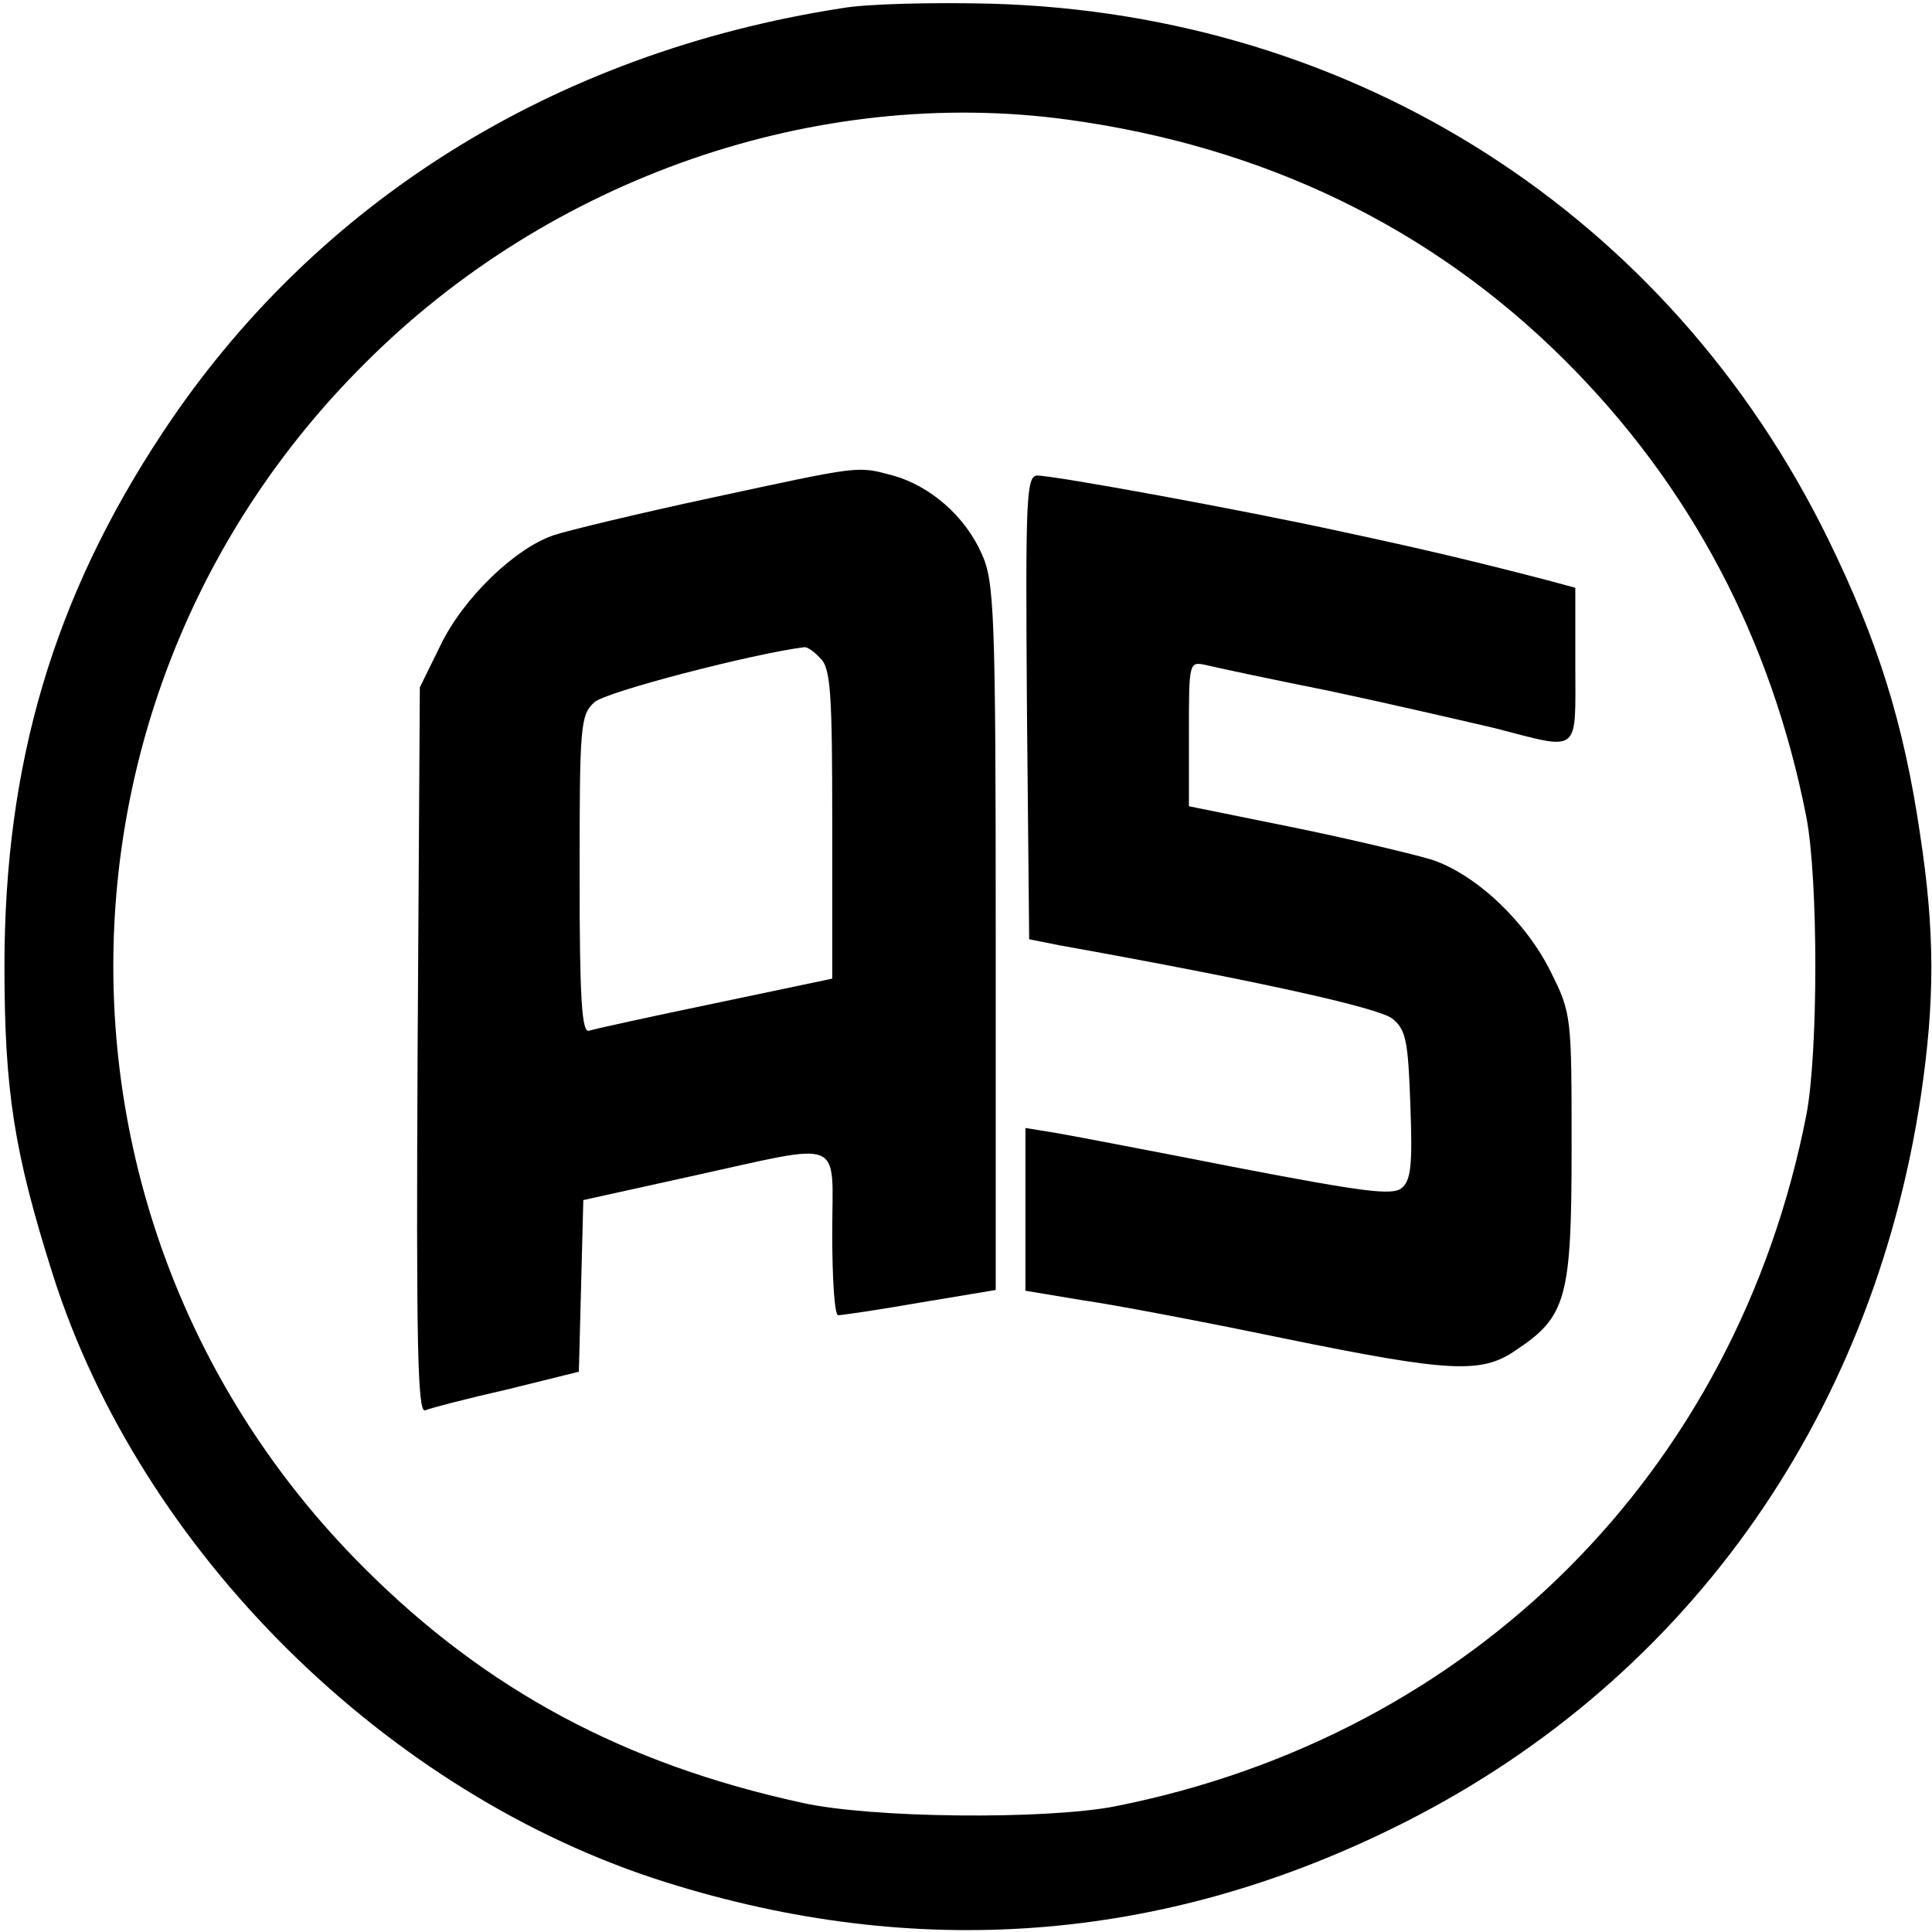
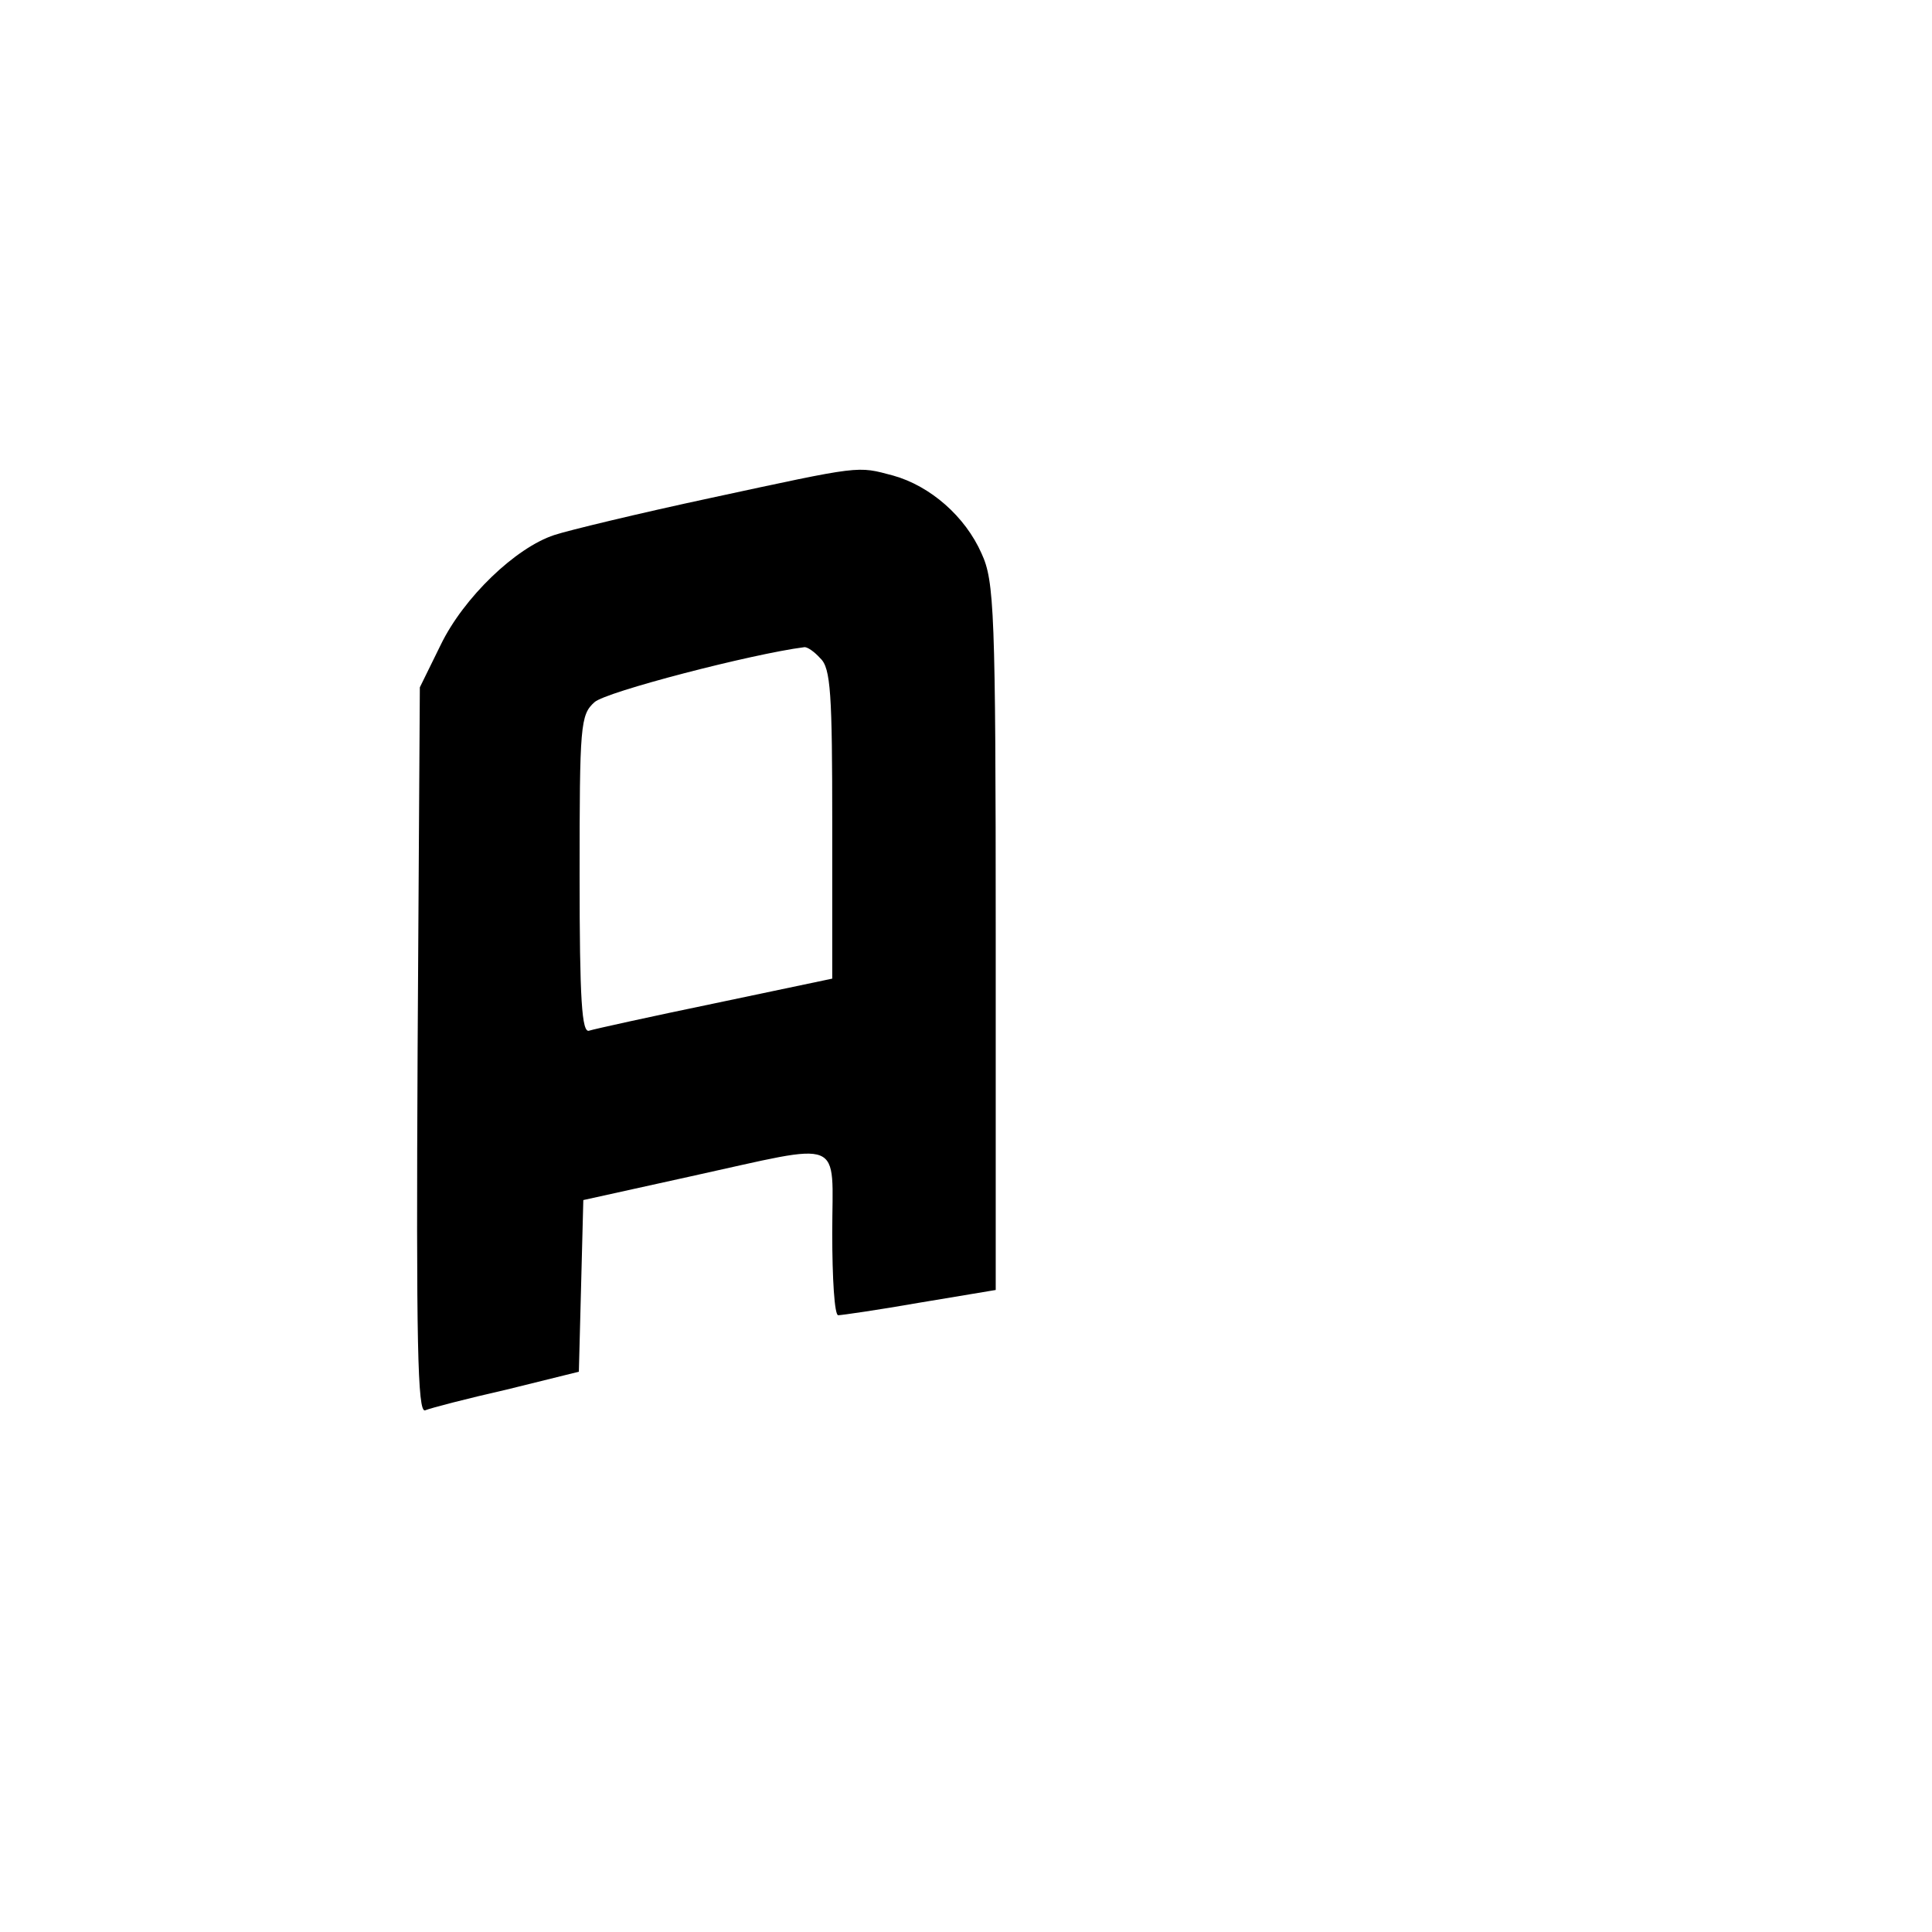
<svg xmlns="http://www.w3.org/2000/svg" version="1.0" width="260pt" height="260pt" viewBox="0 0 260 260" preserveAspectRatio="xMidYMid meet">
  <g transform="translate(0,260) scale(0.1,-0.1)" fill="#000000" stroke="none">
-     <path d="M1133 2589 c-387 -60 -709 -261 -914 -571 -147 -222 -213 -446 -213 -718 0 -168 13 -251 65 -415 118 -372 449 -700 825 -818 337 -106 666 -81 979 73 388 190 644 546 710 985 19 128 19 221 -1 352 -22 150 -57 261 -124 398 -214 436 -636 706 -1125 720 -77 2 -168 0 -202 -6z m304 -150 c263 -36 488 -144 668 -323 170 -169 279 -376 326 -616 16 -84 16 -316 0 -400 -94 -481 -450 -836 -931 -931 -94 -18 -328 -16 -421 5 -239 52 -425 152 -589 316 -450 449 -450 1171 0 1620 250 251 609 375 947 329z" />
    <path d="M957 1930 c-98 -21 -193 -44 -211 -50 -52 -17 -122 -84 -153 -148 l-28 -57 -3 -489 c-2 -395 0 -487 10 -484 7 3 57 16 110 28 l97 24 3 115 3 116 145 32 c210 46 190 54 190 -77 0 -60 3 -110 8 -110 4 0 53 7 110 17 l102 17 0 476 c0 439 -2 478 -19 515 -22 50 -69 91 -119 105 -49 13 -41 14 -245 -30z m147 -216 c14 -13 16 -48 16 -223 l0 -208 -157 -33 c-87 -18 -164 -35 -170 -37 -10 -4 -13 41 -13 209 0 202 1 216 20 233 15 14 212 65 282 74 4 1 14 -6 22 -15z" />
-     <path d="M1382 1648 l3 -312 40 -8 c267 -48 430 -84 449 -99 18 -15 21 -29 24 -116 3 -80 1 -102 -12 -112 -12 -10 -51 -5 -218 27 -112 22 -222 43 -245 47 l-43 7 0 -110 0 -109 78 -13 c42 -6 163 -29 269 -51 225 -46 267 -48 313 -16 68 45 75 70 75 272 0 177 0 181 -28 237 -33 67 -100 131 -160 151 -23 7 -106 27 -184 43 l-143 29 0 98 c0 96 0 97 23 92 12 -3 87 -19 167 -35 80 -17 179 -40 222 -50 116 -30 108 -36 108 85 l0 104 -37 10 c-104 27 -168 42 -275 65 -137 30 -389 76 -412 76 -15 0 -16 -30 -14 -312z" />
  </g>
</svg>